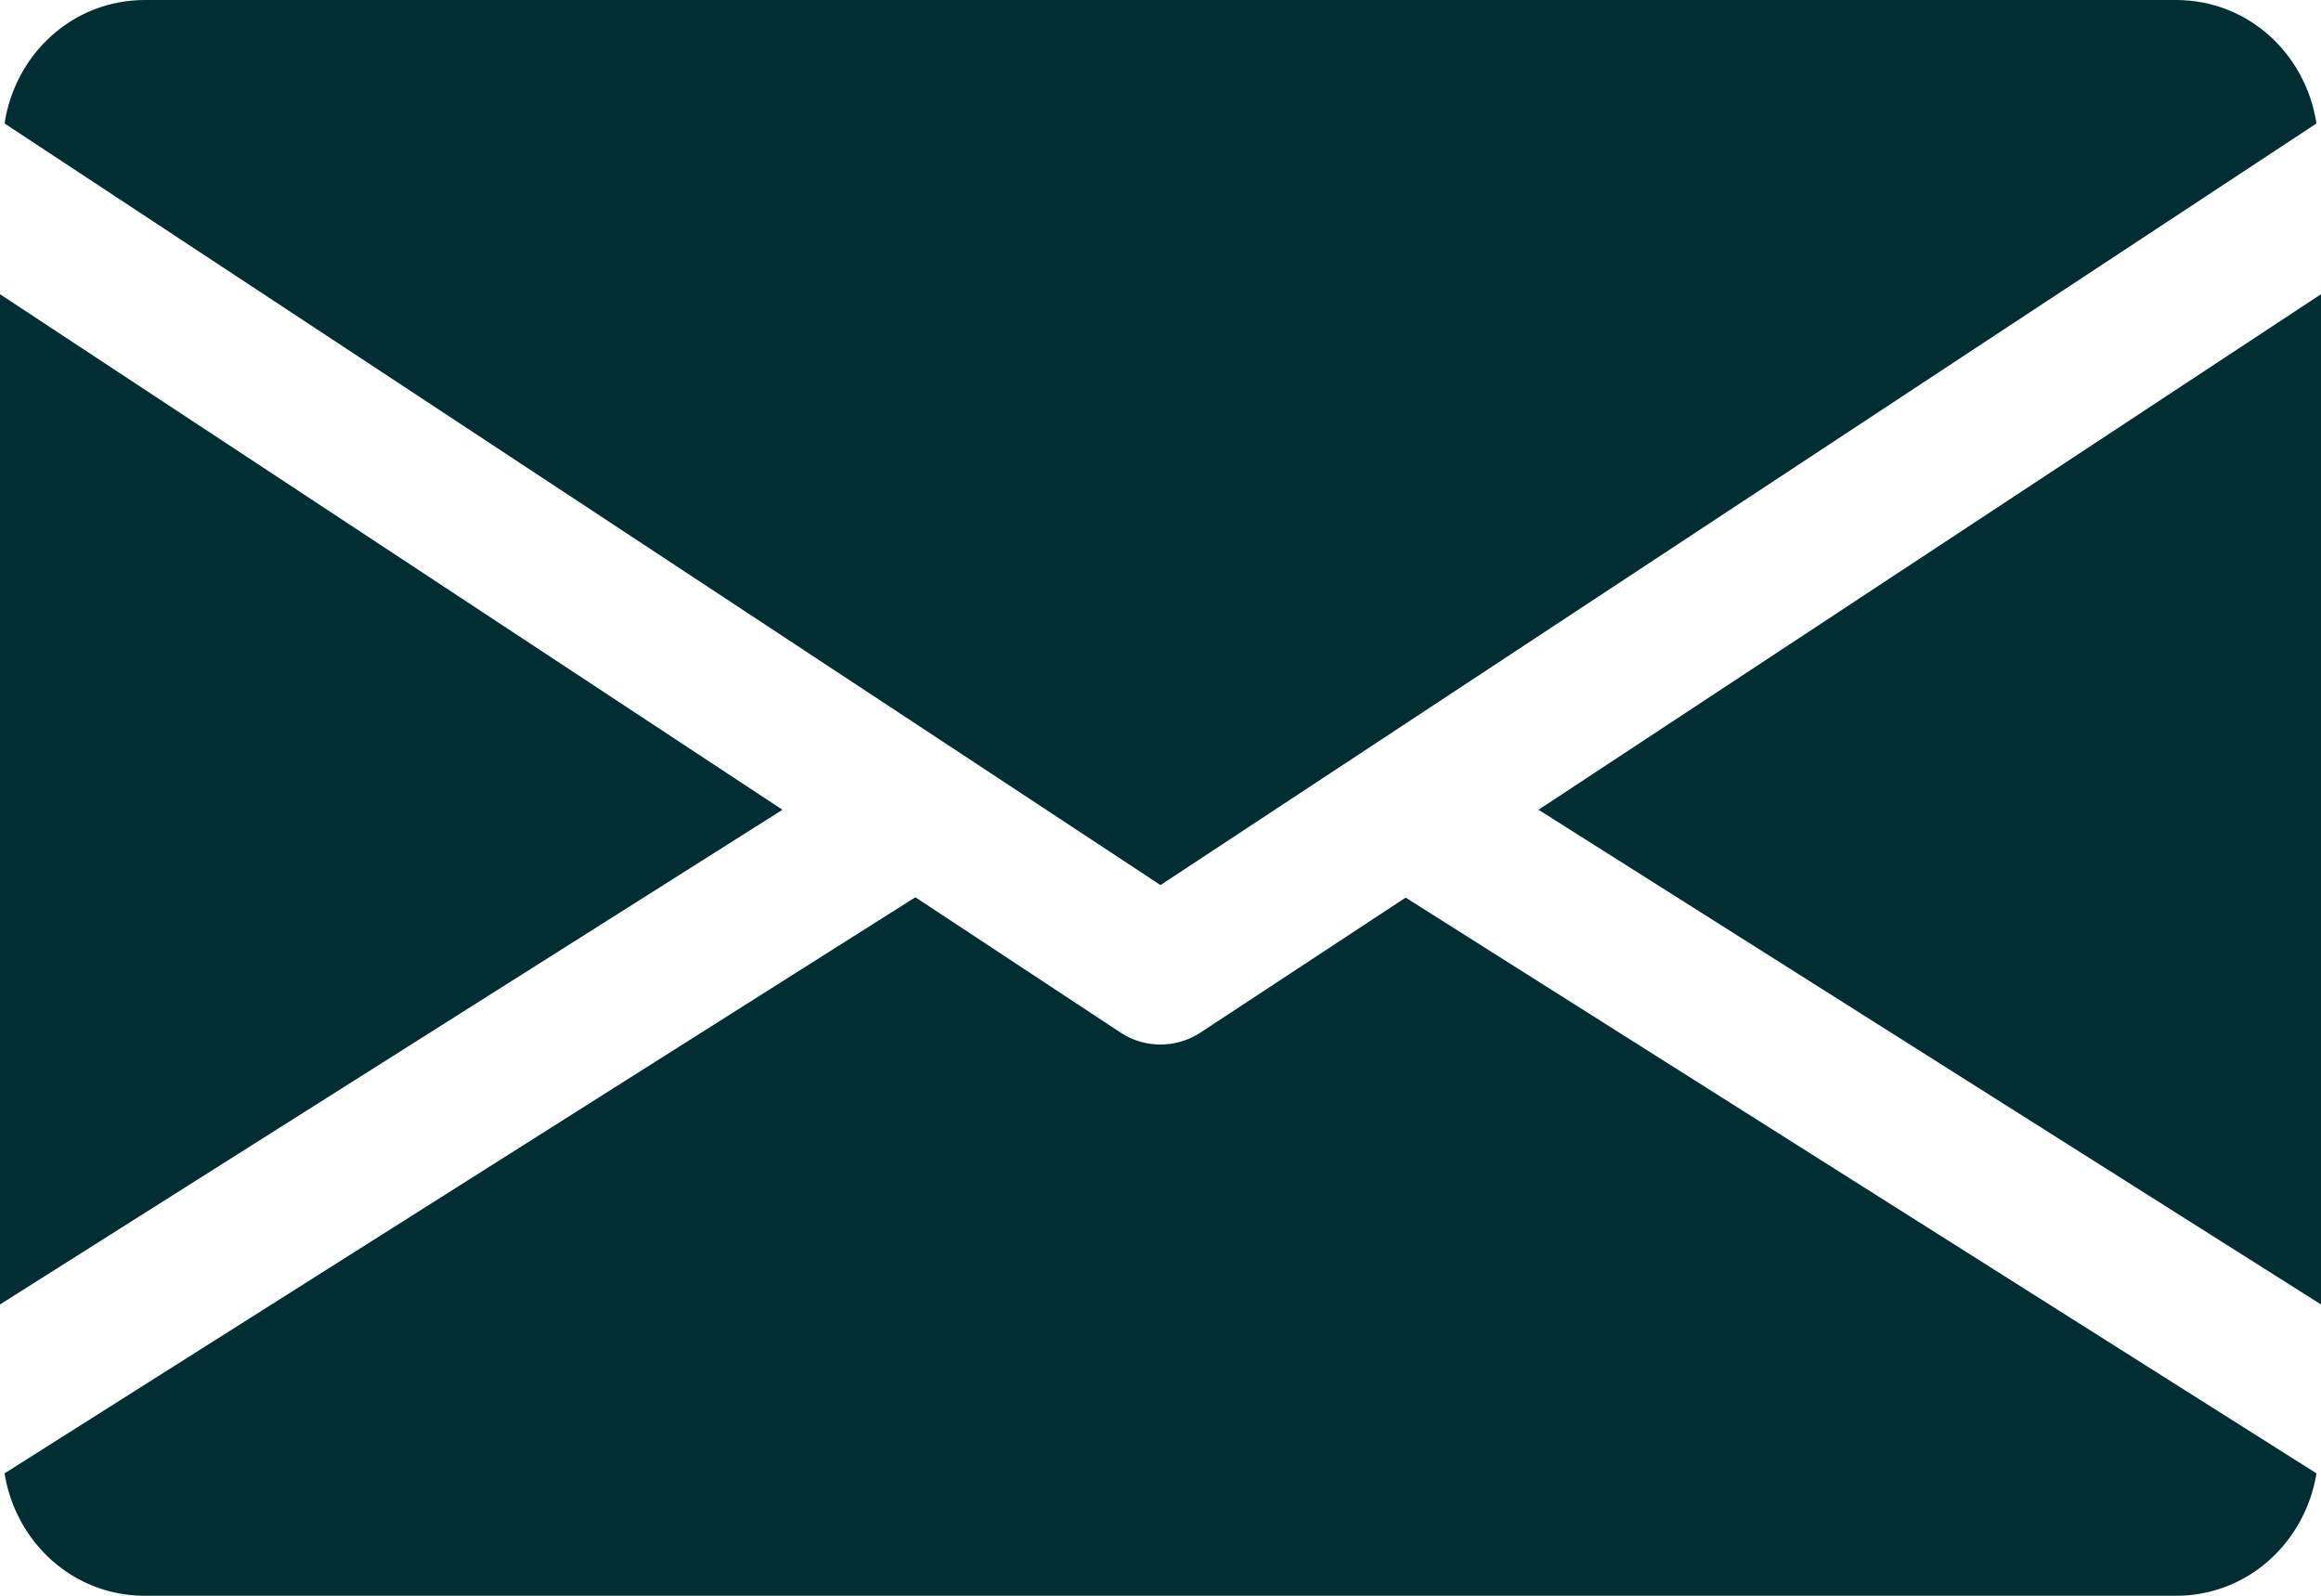
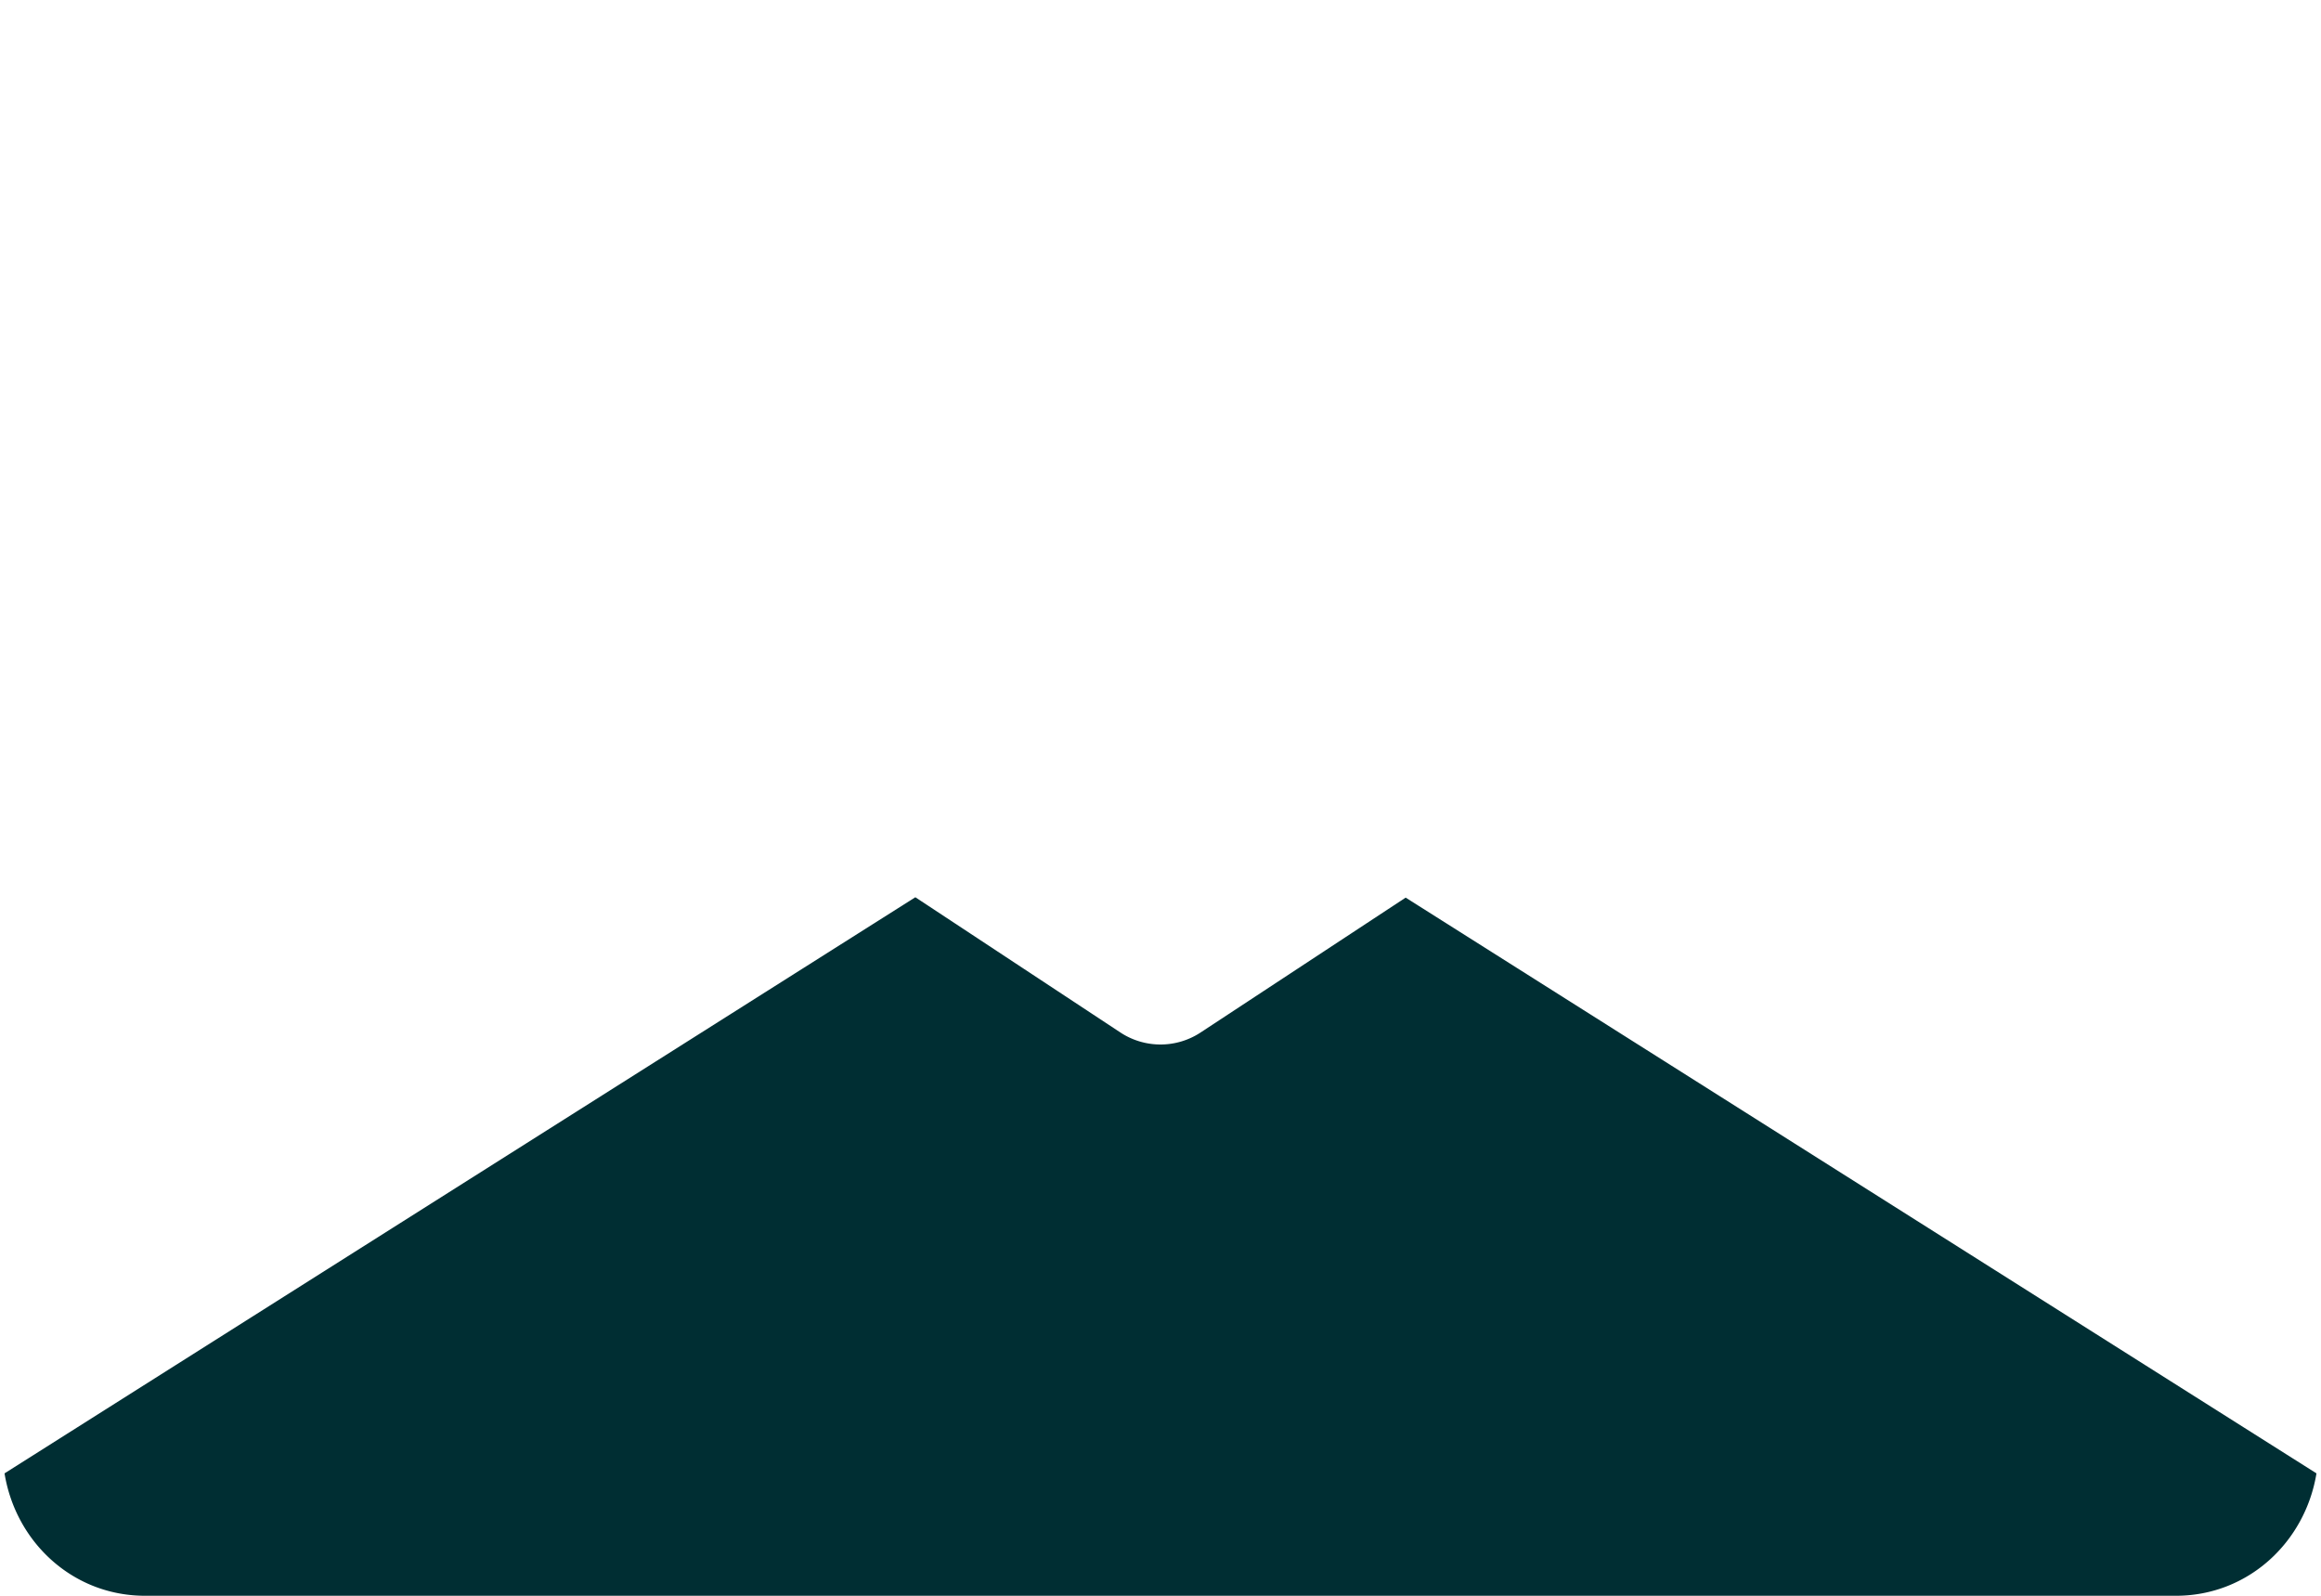
<svg xmlns="http://www.w3.org/2000/svg" id="Capa_1" data-name="Capa 1" viewBox="0 0 512 352">
  <defs>
    <style>.cls-1{fill:#002e33;}</style>
  </defs>
-   <polygon class="cls-1" points="339.39 178.62 512 287.74 512 64.9 339.39 178.62" />
-   <polygon class="cls-1" points="0 64.9 0 287.74 172.61 178.62 0 64.9" />
-   <path class="cls-1" d="M480,80H32C16,80,3.36,91.9,1,107.23l255,168,255-168C508.64,91.9,496,80,480,80Z" transform="translate(0 -80)" />
  <path class="cls-1" d="M310.08,278,264.8,307.78a16.09,16.09,0,0,1-17.6,0l-45.28-29.86L1,405c2.47,15.2,15.08,27,31,27H480c15.9,0,28.51-11.81,31-27Z" transform="translate(0 -80)" />
</svg>